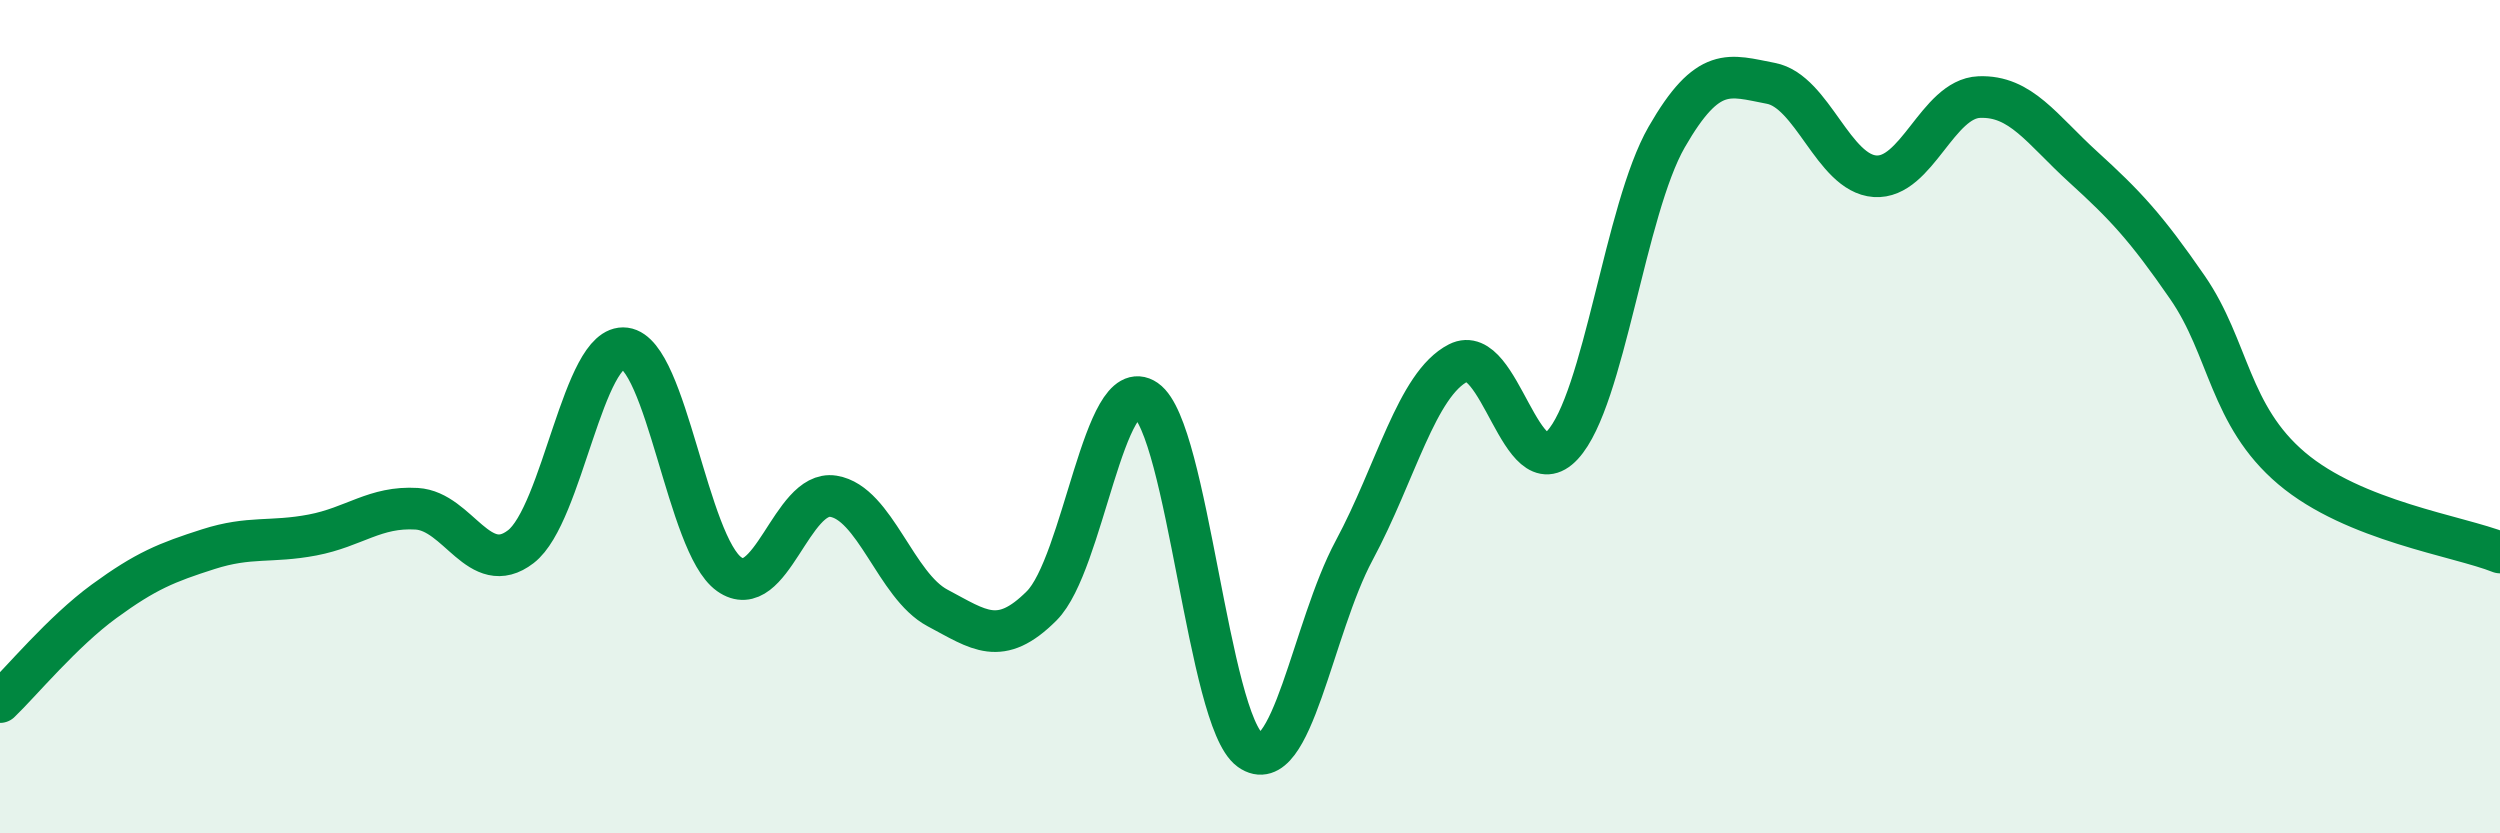
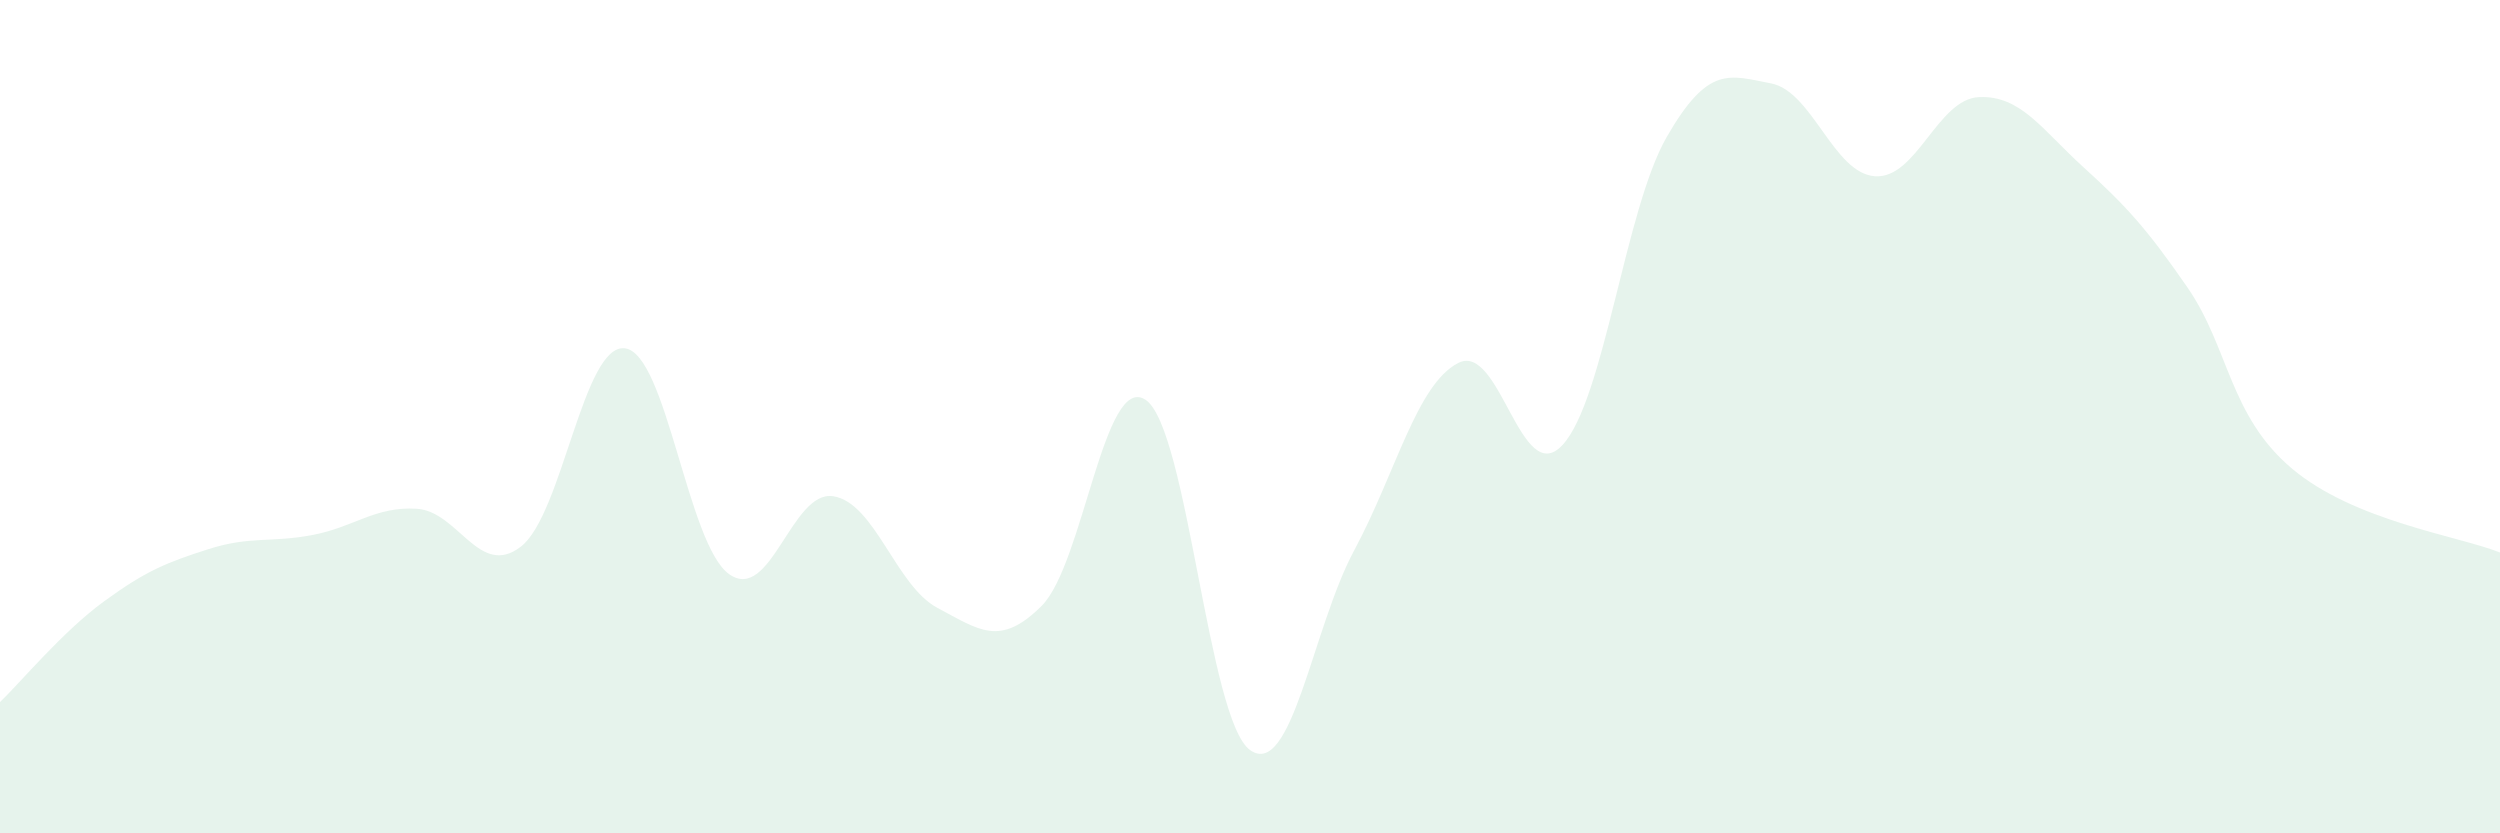
<svg xmlns="http://www.w3.org/2000/svg" width="60" height="20" viewBox="0 0 60 20">
  <path d="M 0,16.85 C 0.5,16.37 1.5,15.16 2.5,14.43 C 3.5,13.7 4,13.5 5,13.18 C 6,12.86 6.5,13.03 7.5,12.84 C 8.5,12.65 9,12.15 10,12.21 C 11,12.27 11.5,13.89 12.5,13.12 C 13.5,12.35 14,8.23 15,8.36 C 16,8.49 16.5,13.07 17.5,13.78 C 18.5,14.49 19,11.75 20,11.91 C 21,12.07 21.5,14.06 22.5,14.59 C 23.5,15.12 24,15.54 25,14.54 C 26,13.54 26.5,8.91 27.5,9.6 C 28.5,10.29 29,17.28 30,18 C 31,18.72 31.5,15.07 32.5,13.21 C 33.5,11.35 34,9.22 35,8.71 C 36,8.2 36.5,11.76 37.5,10.68 C 38.5,9.6 39,5.03 40,3.29 C 41,1.55 41.5,1.81 42.5,2 C 43.5,2.19 44,4.16 45,4.23 C 46,4.3 46.5,2.37 47.5,2.33 C 48.5,2.29 49,3.1 50,4.01 C 51,4.92 51.5,5.45 52.5,6.9 C 53.5,8.35 53.5,9.97 55,11.24 C 56.5,12.51 59,12.86 60,13.26L60 20L0 20Z" fill="#008740" opacity="0.1" stroke-linecap="round" stroke-linejoin="round" />
-   <path d="M 0,16.85 C 0.5,16.37 1.5,15.16 2.5,14.43 C 3.5,13.7 4,13.5 5,13.18 C 6,12.86 6.5,13.03 7.5,12.84 C 8.5,12.65 9,12.15 10,12.21 C 11,12.27 11.5,13.89 12.5,13.12 C 13.5,12.35 14,8.23 15,8.36 C 16,8.49 16.5,13.07 17.5,13.78 C 18.5,14.49 19,11.75 20,11.91 C 21,12.07 21.5,14.06 22.5,14.59 C 23.5,15.12 24,15.54 25,14.54 C 26,13.54 26.5,8.91 27.5,9.6 C 28.5,10.29 29,17.28 30,18 C 31,18.72 31.5,15.07 32.5,13.21 C 33.5,11.35 34,9.22 35,8.71 C 36,8.2 36.5,11.76 37.5,10.68 C 38.5,9.6 39,5.03 40,3.29 C 41,1.55 41.5,1.81 42.5,2 C 43.5,2.19 44,4.16 45,4.23 C 46,4.3 46.5,2.37 47.5,2.33 C 48.5,2.29 49,3.1 50,4.01 C 51,4.92 51.5,5.45 52.5,6.9 C 53.5,8.35 53.5,9.97 55,11.24 C 56.5,12.51 59,12.86 60,13.26" stroke="#008740" stroke-width="1" fill="none" stroke-linecap="round" stroke-linejoin="round" />
</svg>